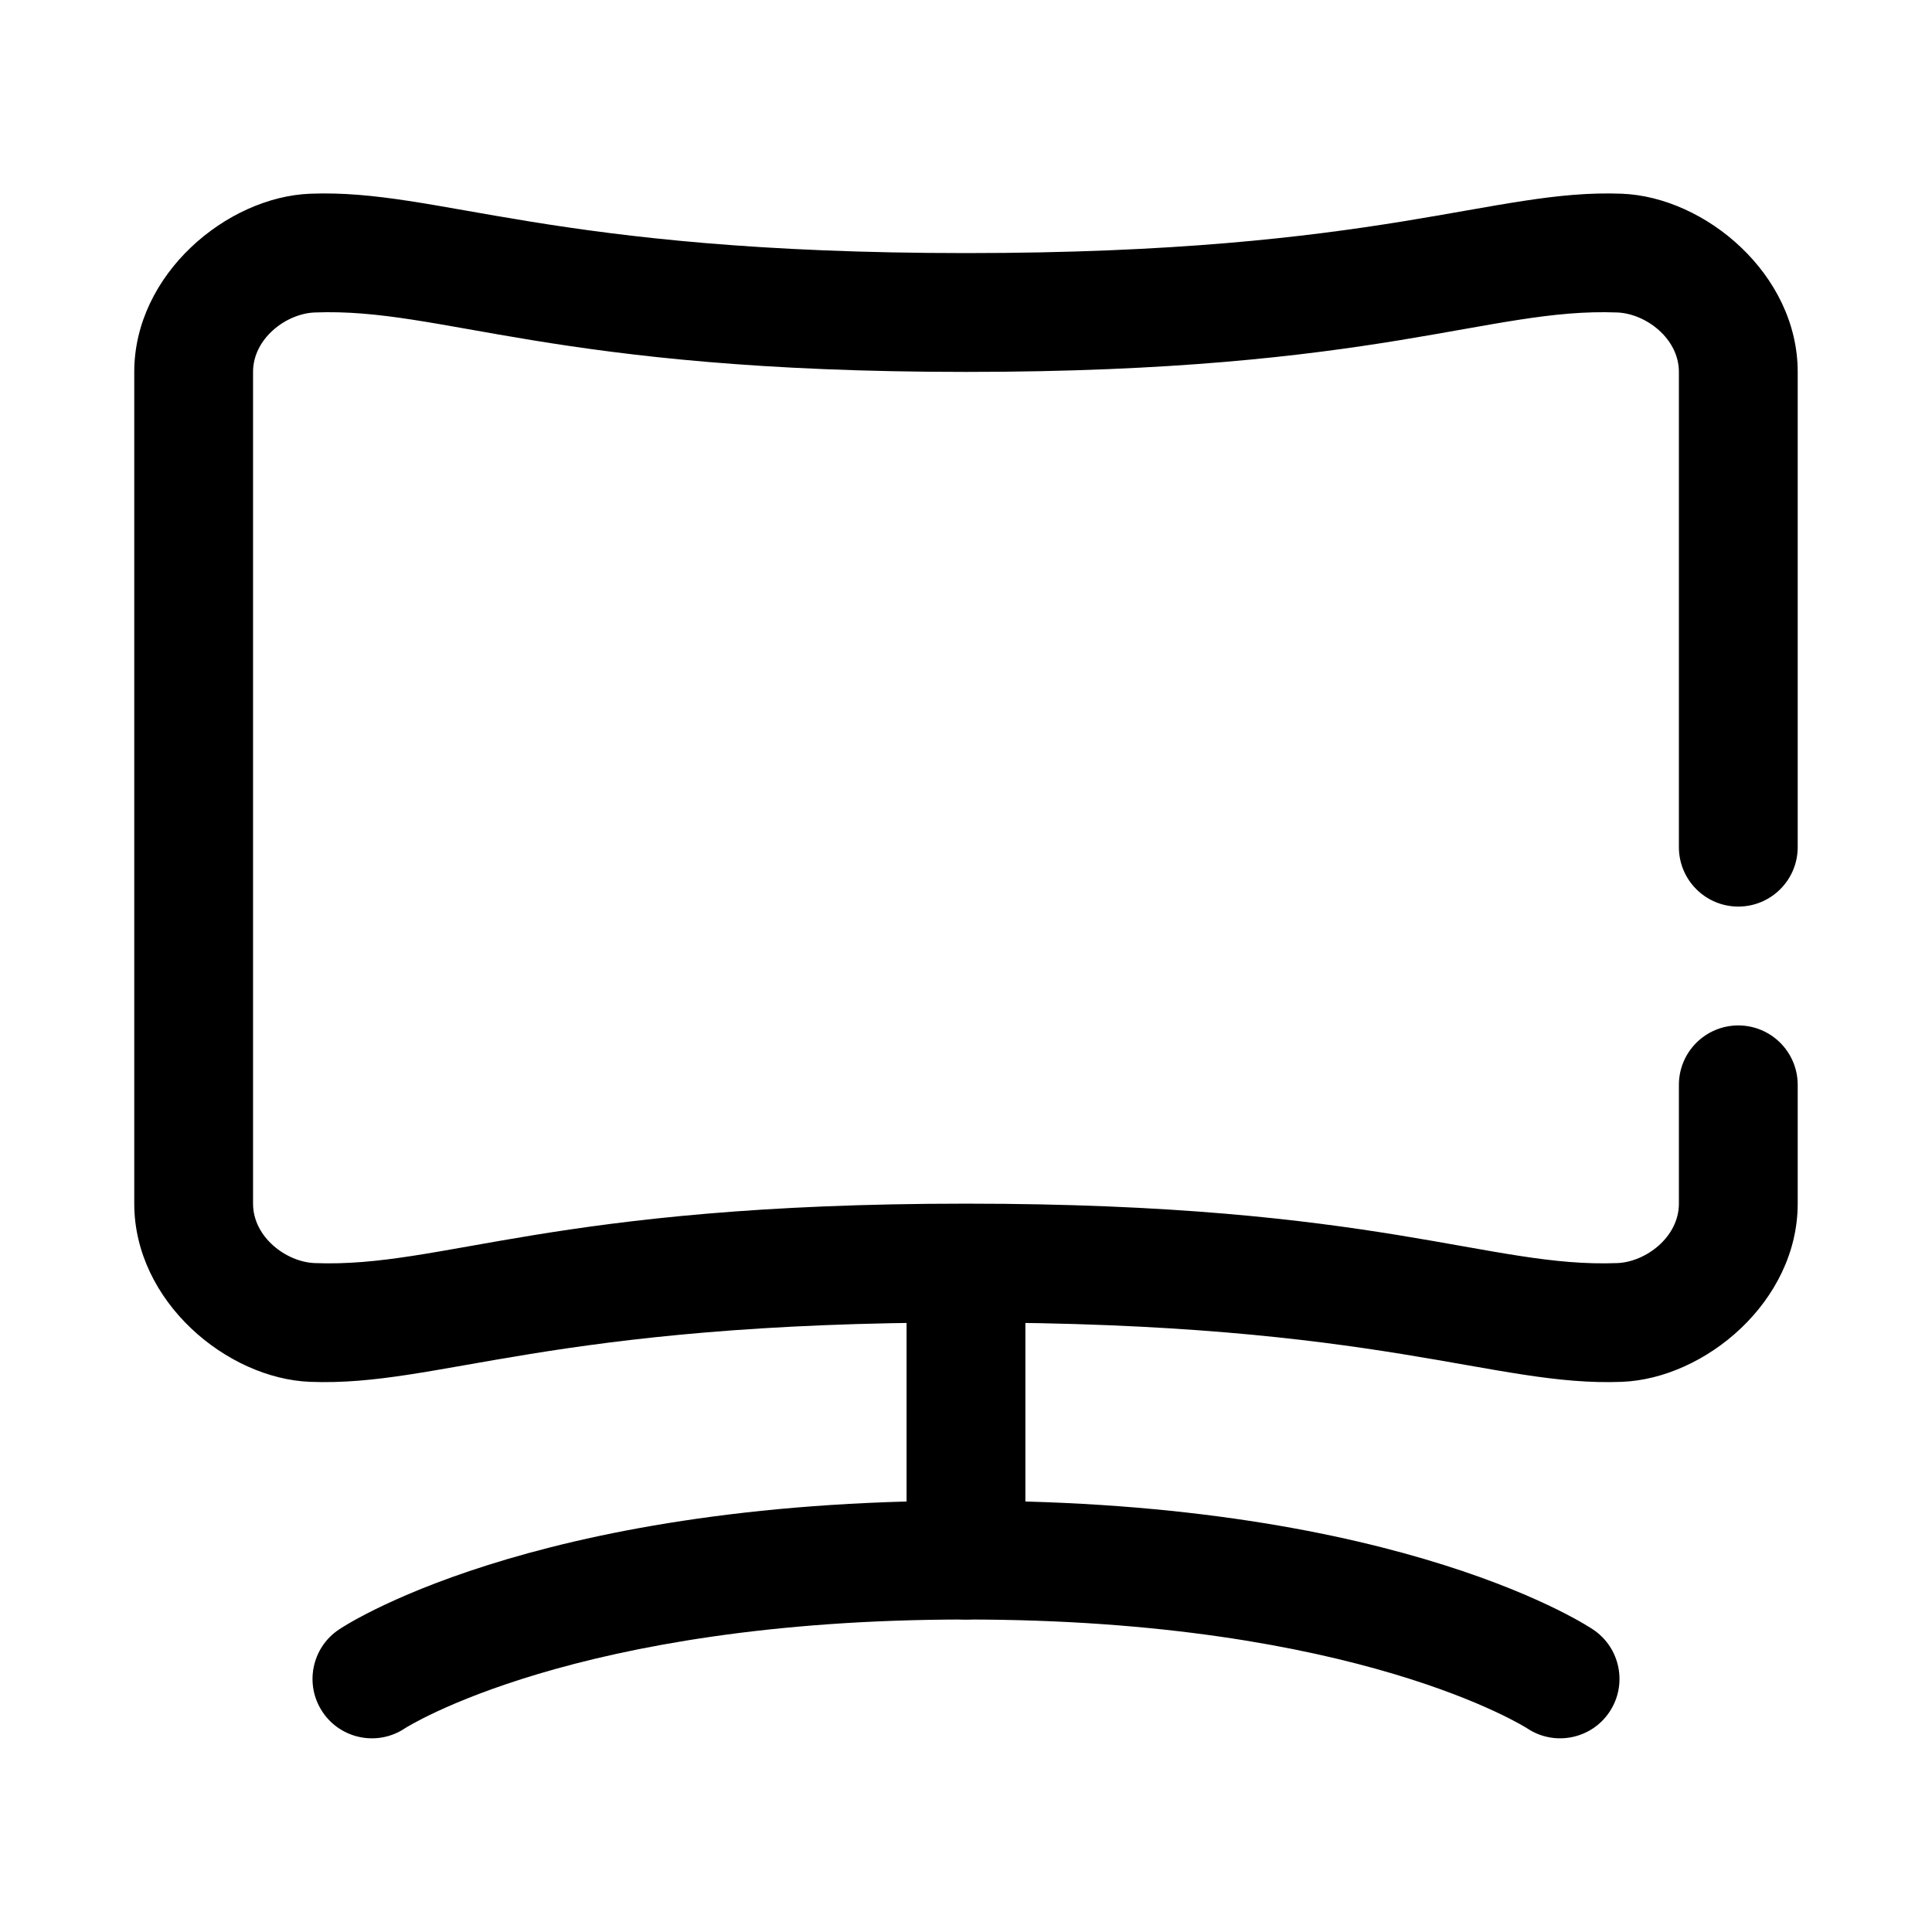
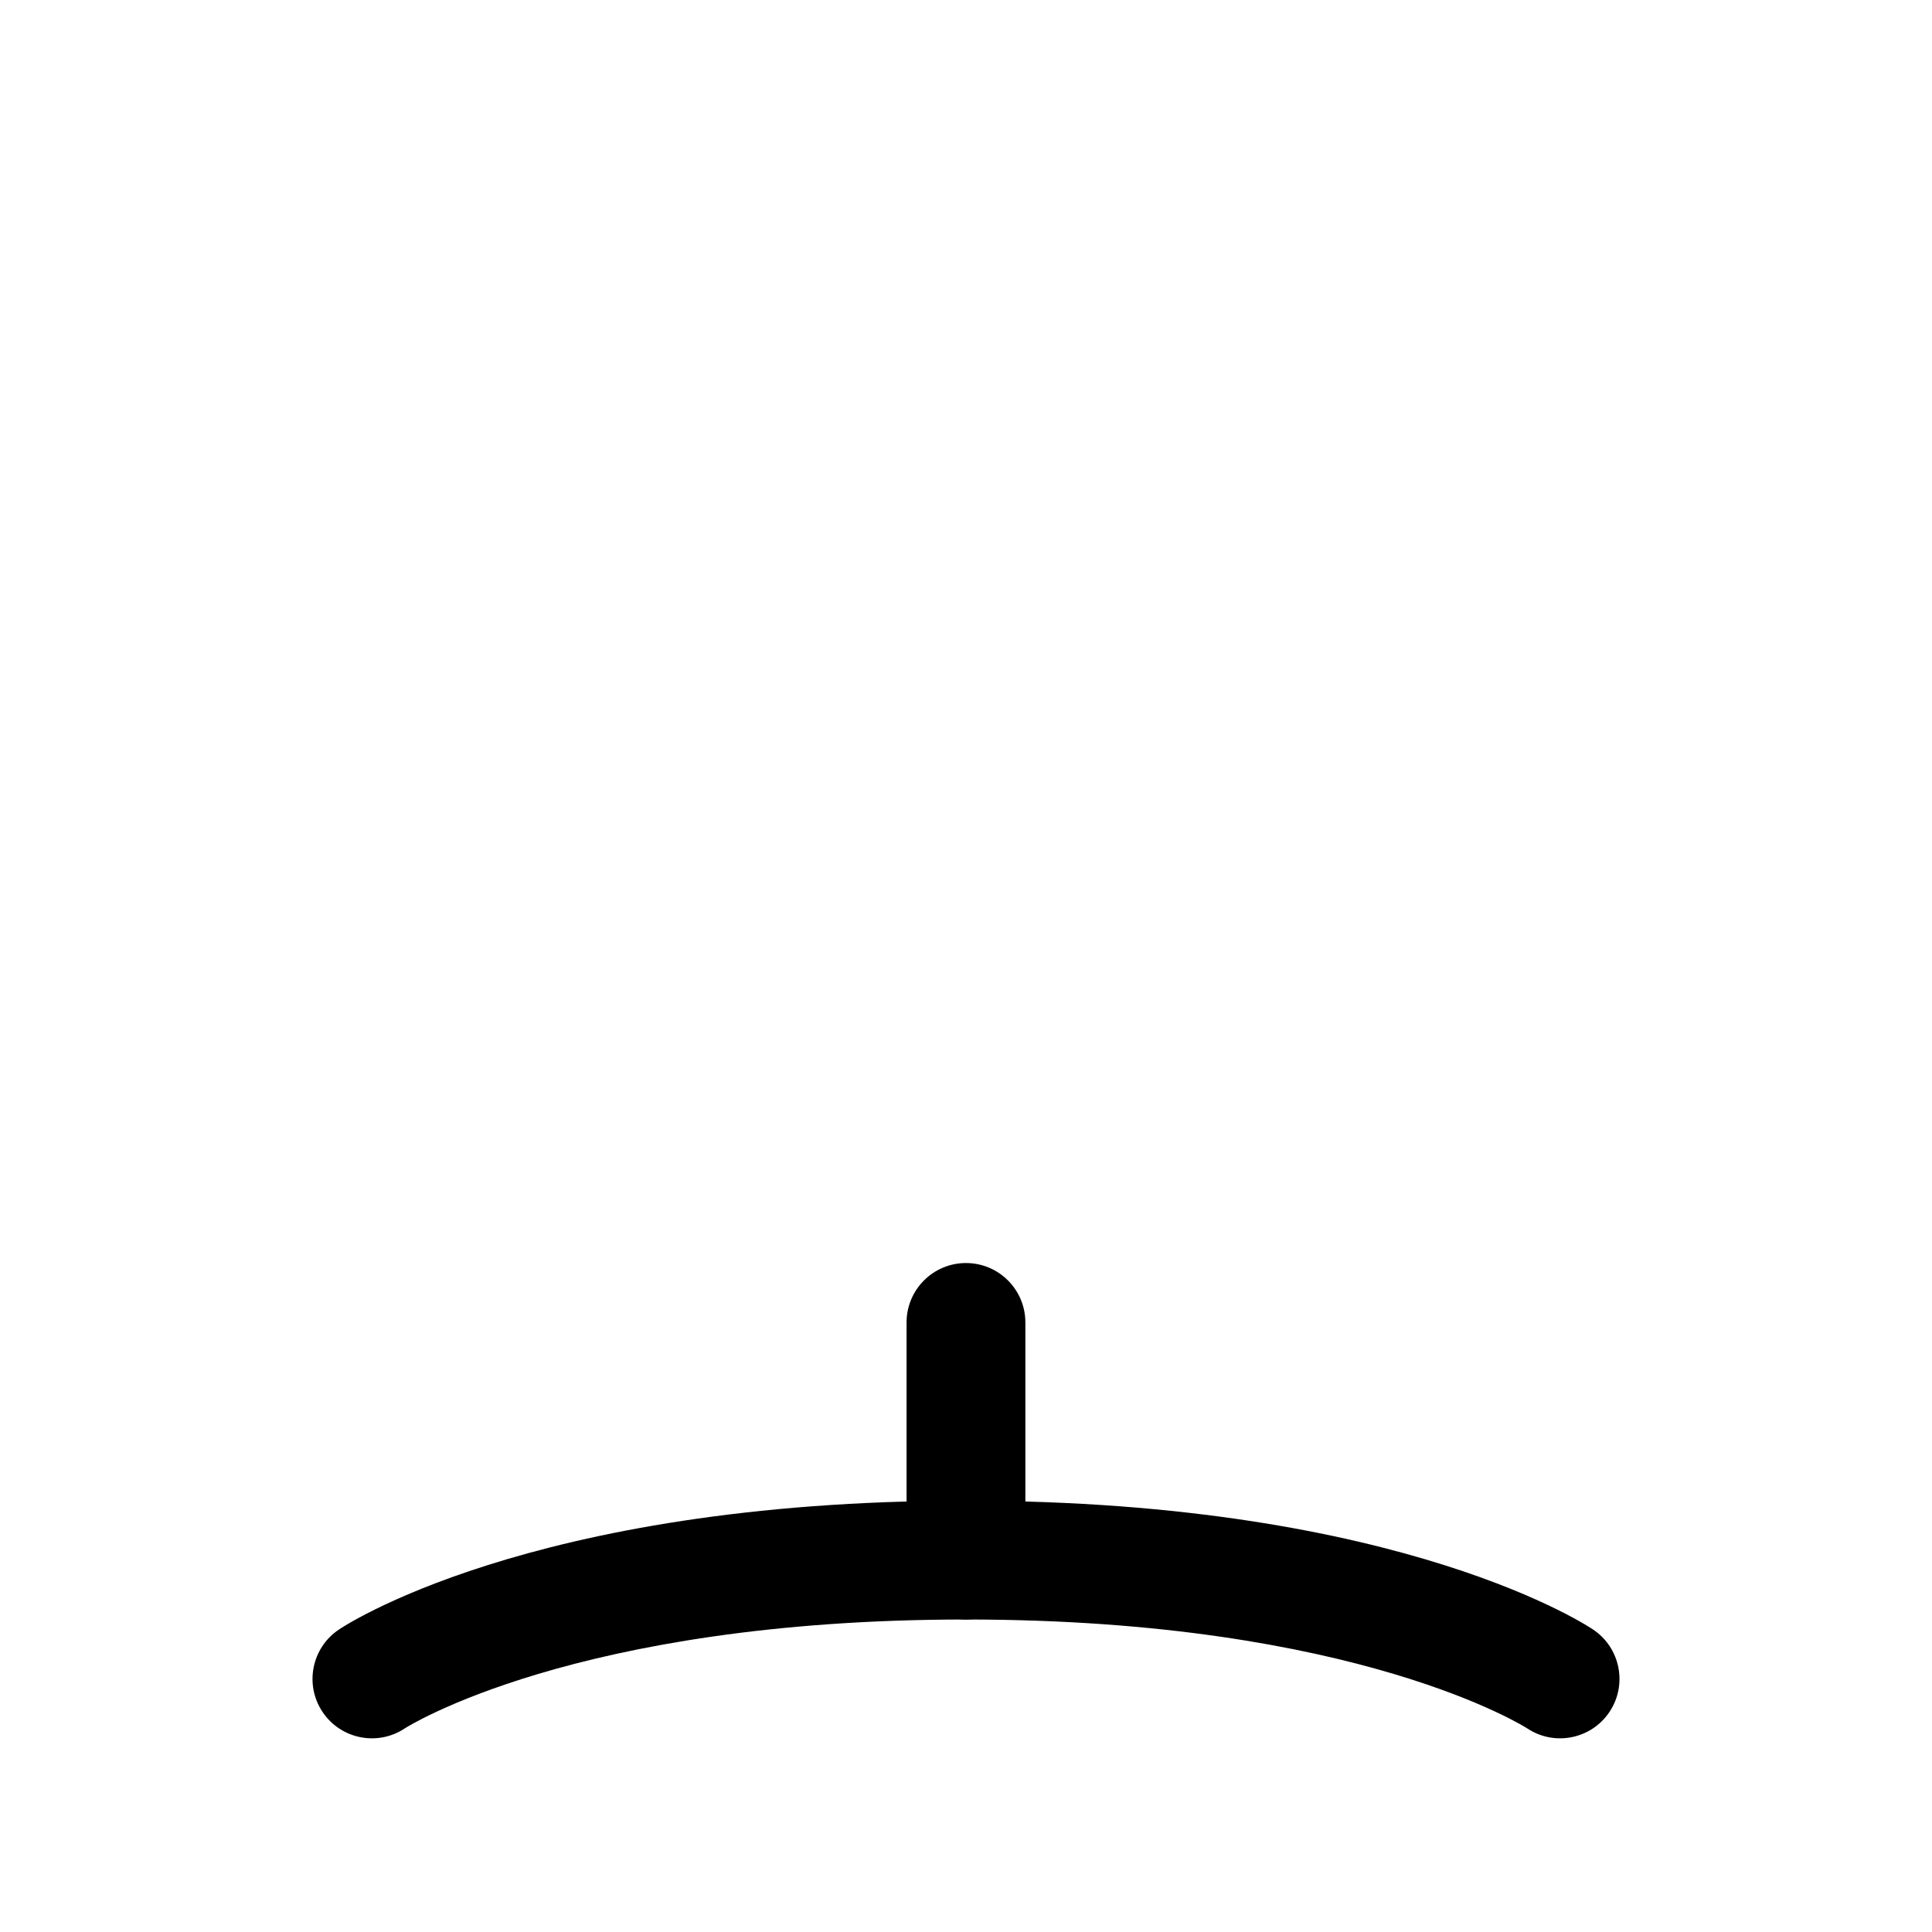
<svg xmlns="http://www.w3.org/2000/svg" fill="#000000" width="800px" height="800px" version="1.1" viewBox="144 144 512 512">
  <g fill-rule="evenodd">
-     <path d="m620.41 368.51v-125.95c0-25.898-24.52-46.375-46.625-47.223-34.227-1.316-63.203 15.734-173.79 15.734s-139.56-17.051-173.79-15.734c-22.105 0.852-46.625 21.324-46.625 47.223v220.42c0 25.898 24.52 46.375 46.625 47.223 34.227 1.316 63.203-15.734 173.79-15.734s139.56 17.051 173.79 15.734c22.105-0.852 46.625-21.324 46.625-47.223v-31.488c0-8.691-7.055-15.742-15.742-15.742-8.691 0-15.742 7.055-15.742 15.742v31.488c0 8.863-8.785 15.469-16.352 15.75-33.992 1.316-62.746-15.75-172.58-15.75s-138.59 17.066-172.58 15.75c-7.566-0.285-16.352-6.887-16.352-15.75v-220.42c0-8.863 8.785-15.469 16.352-15.75 33.992-1.316 62.746 15.75 172.58 15.75s138.59-17.066 172.58-15.75c7.566 0.285 16.352 6.887 16.352 15.75v125.95c0 8.691 7.055 15.742 15.742 15.742 8.691 0 15.742-7.055 15.742-15.742z" />
    <path d="m251.29 602.03s44.738-28.844 148.71-28.844 148.71 28.844 148.71 28.844c7.227 4.816 17.012 2.867 21.828-4.367 4.816-7.227 2.867-17.012-4.367-21.828 0 0-49.727-34.133-166.17-34.133-116.44 0-166.17 34.133-166.17 34.133-7.234 4.816-9.188 14.602-4.367 21.828 4.816 7.234 14.602 9.188 21.828 4.367z" />
    <path d="m384.25 494.46v62.977c0 8.691 7.055 15.742 15.742 15.742 8.691 0 15.742-7.055 15.742-15.742v-62.977c0-8.691-7.055-15.742-15.742-15.742-8.691 0-15.742 7.055-15.742 15.742z" />
  </g>
</svg>